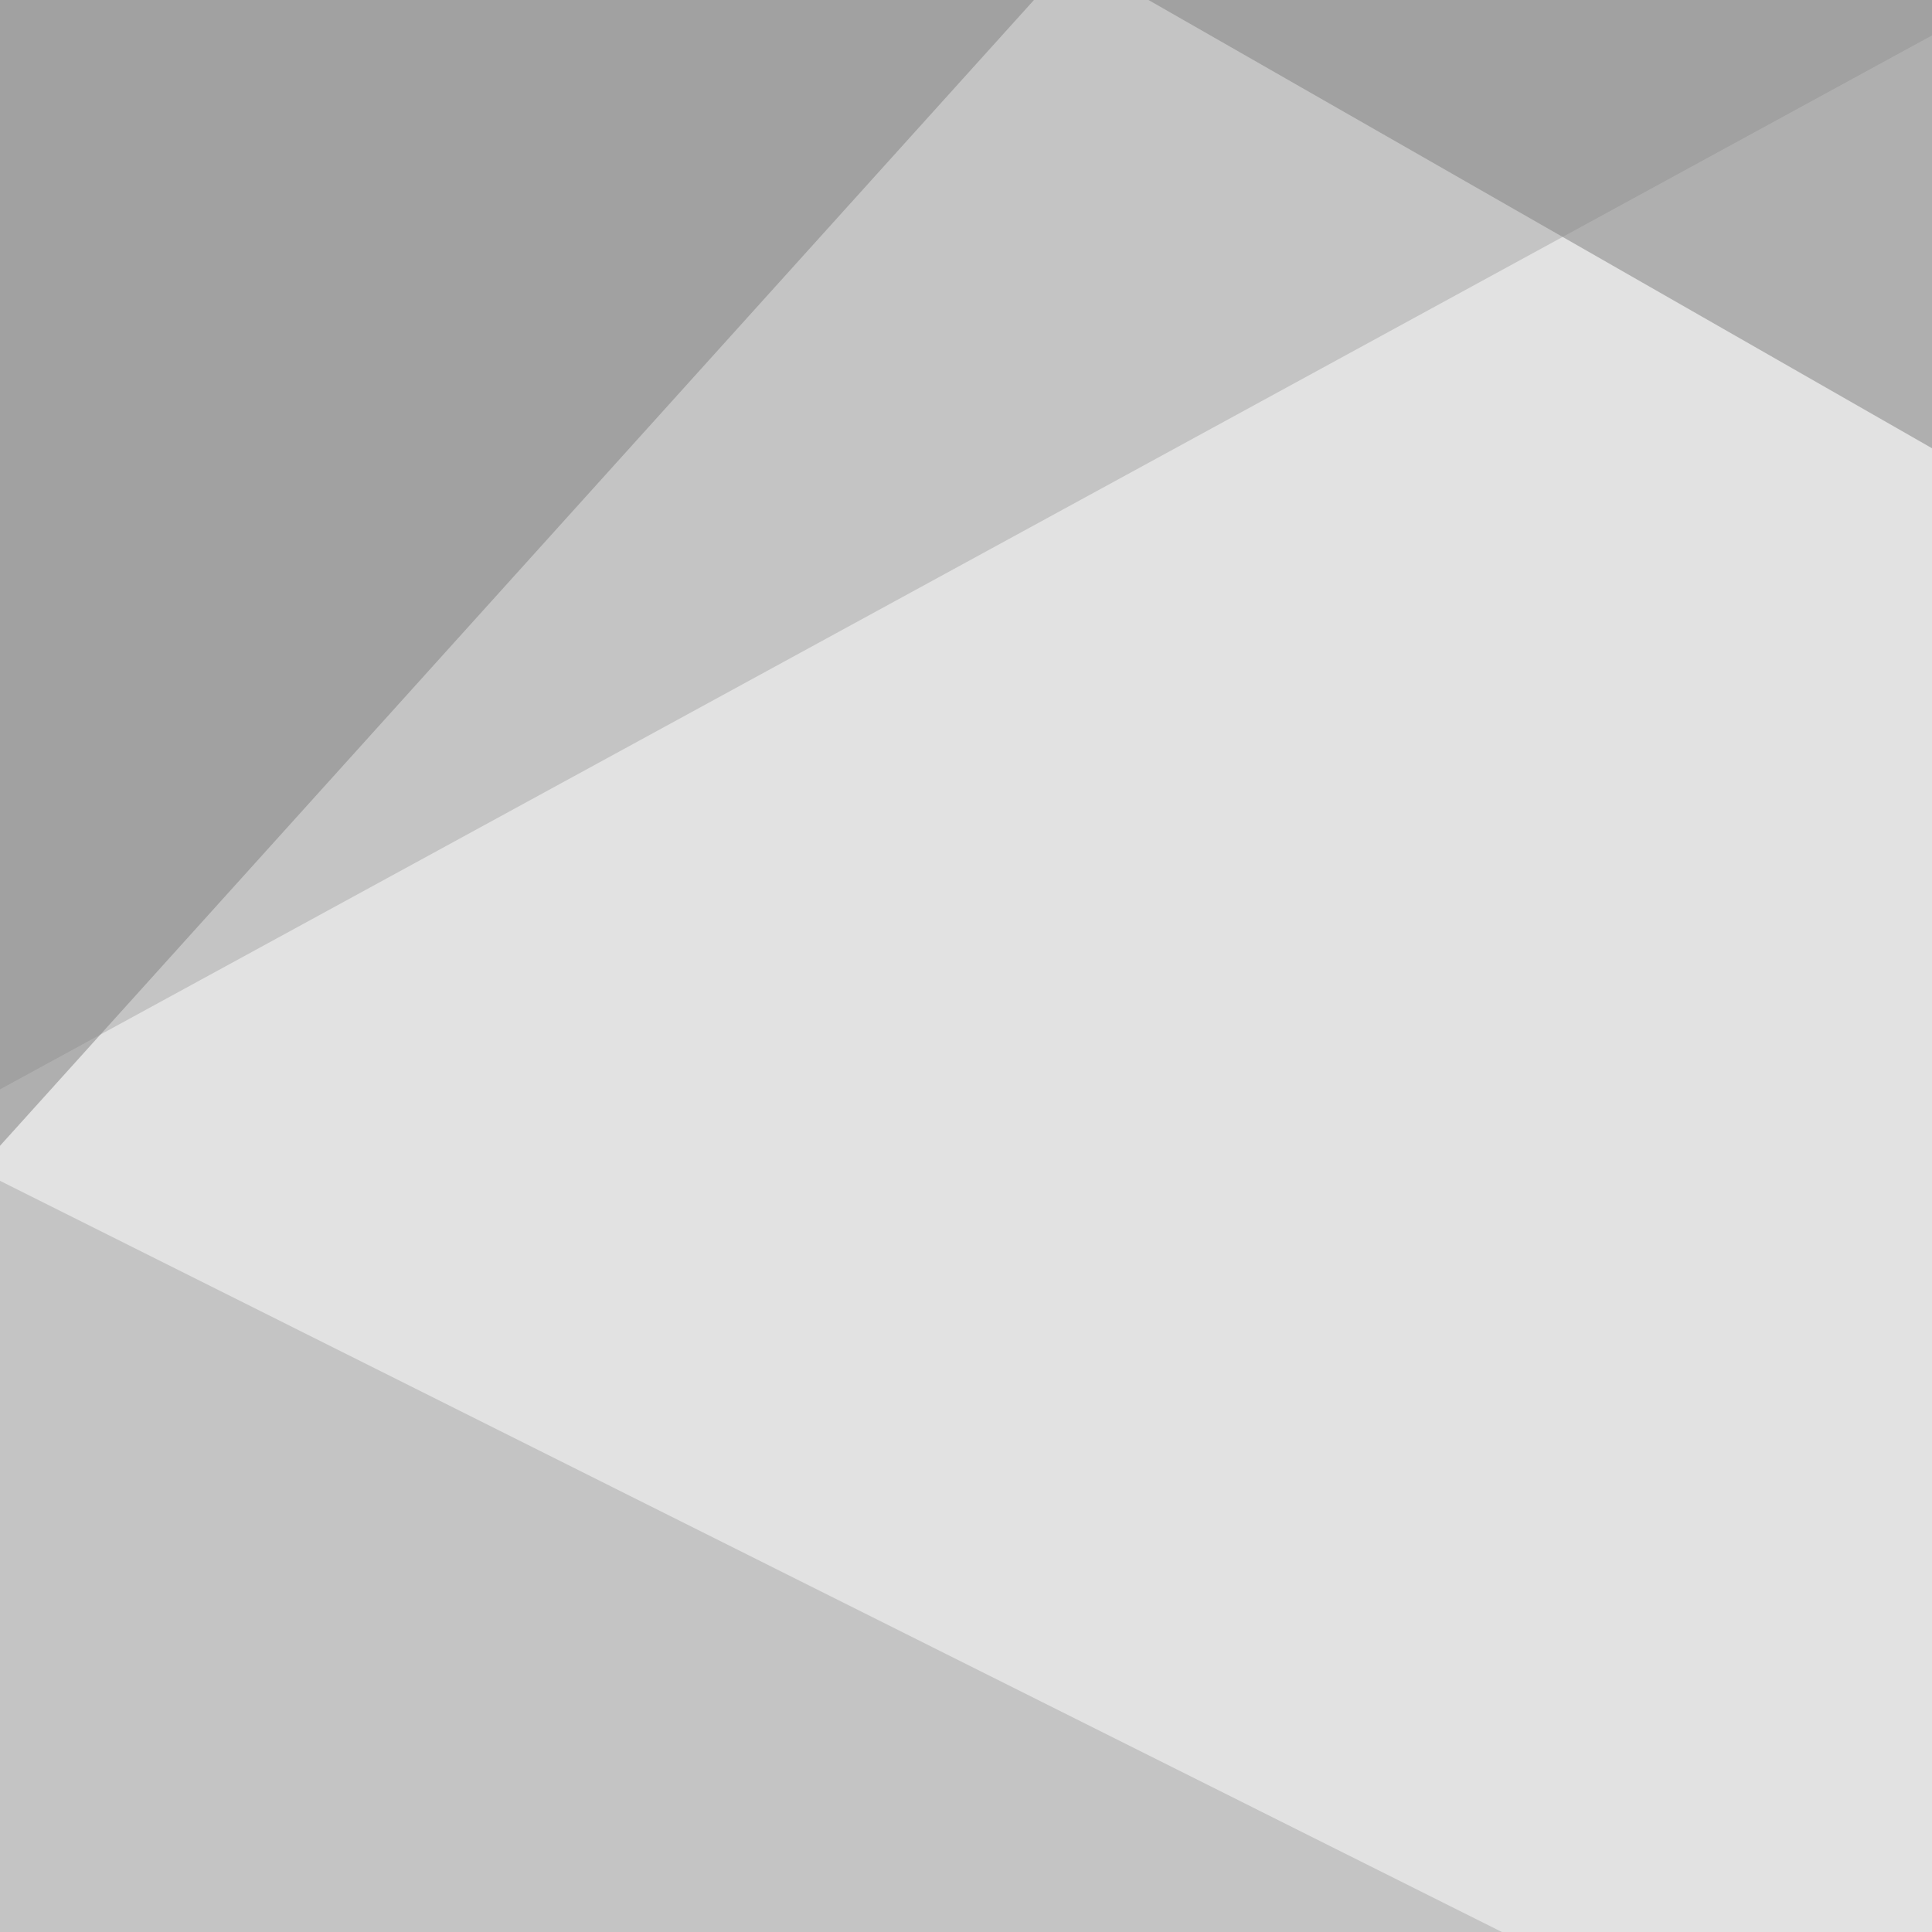
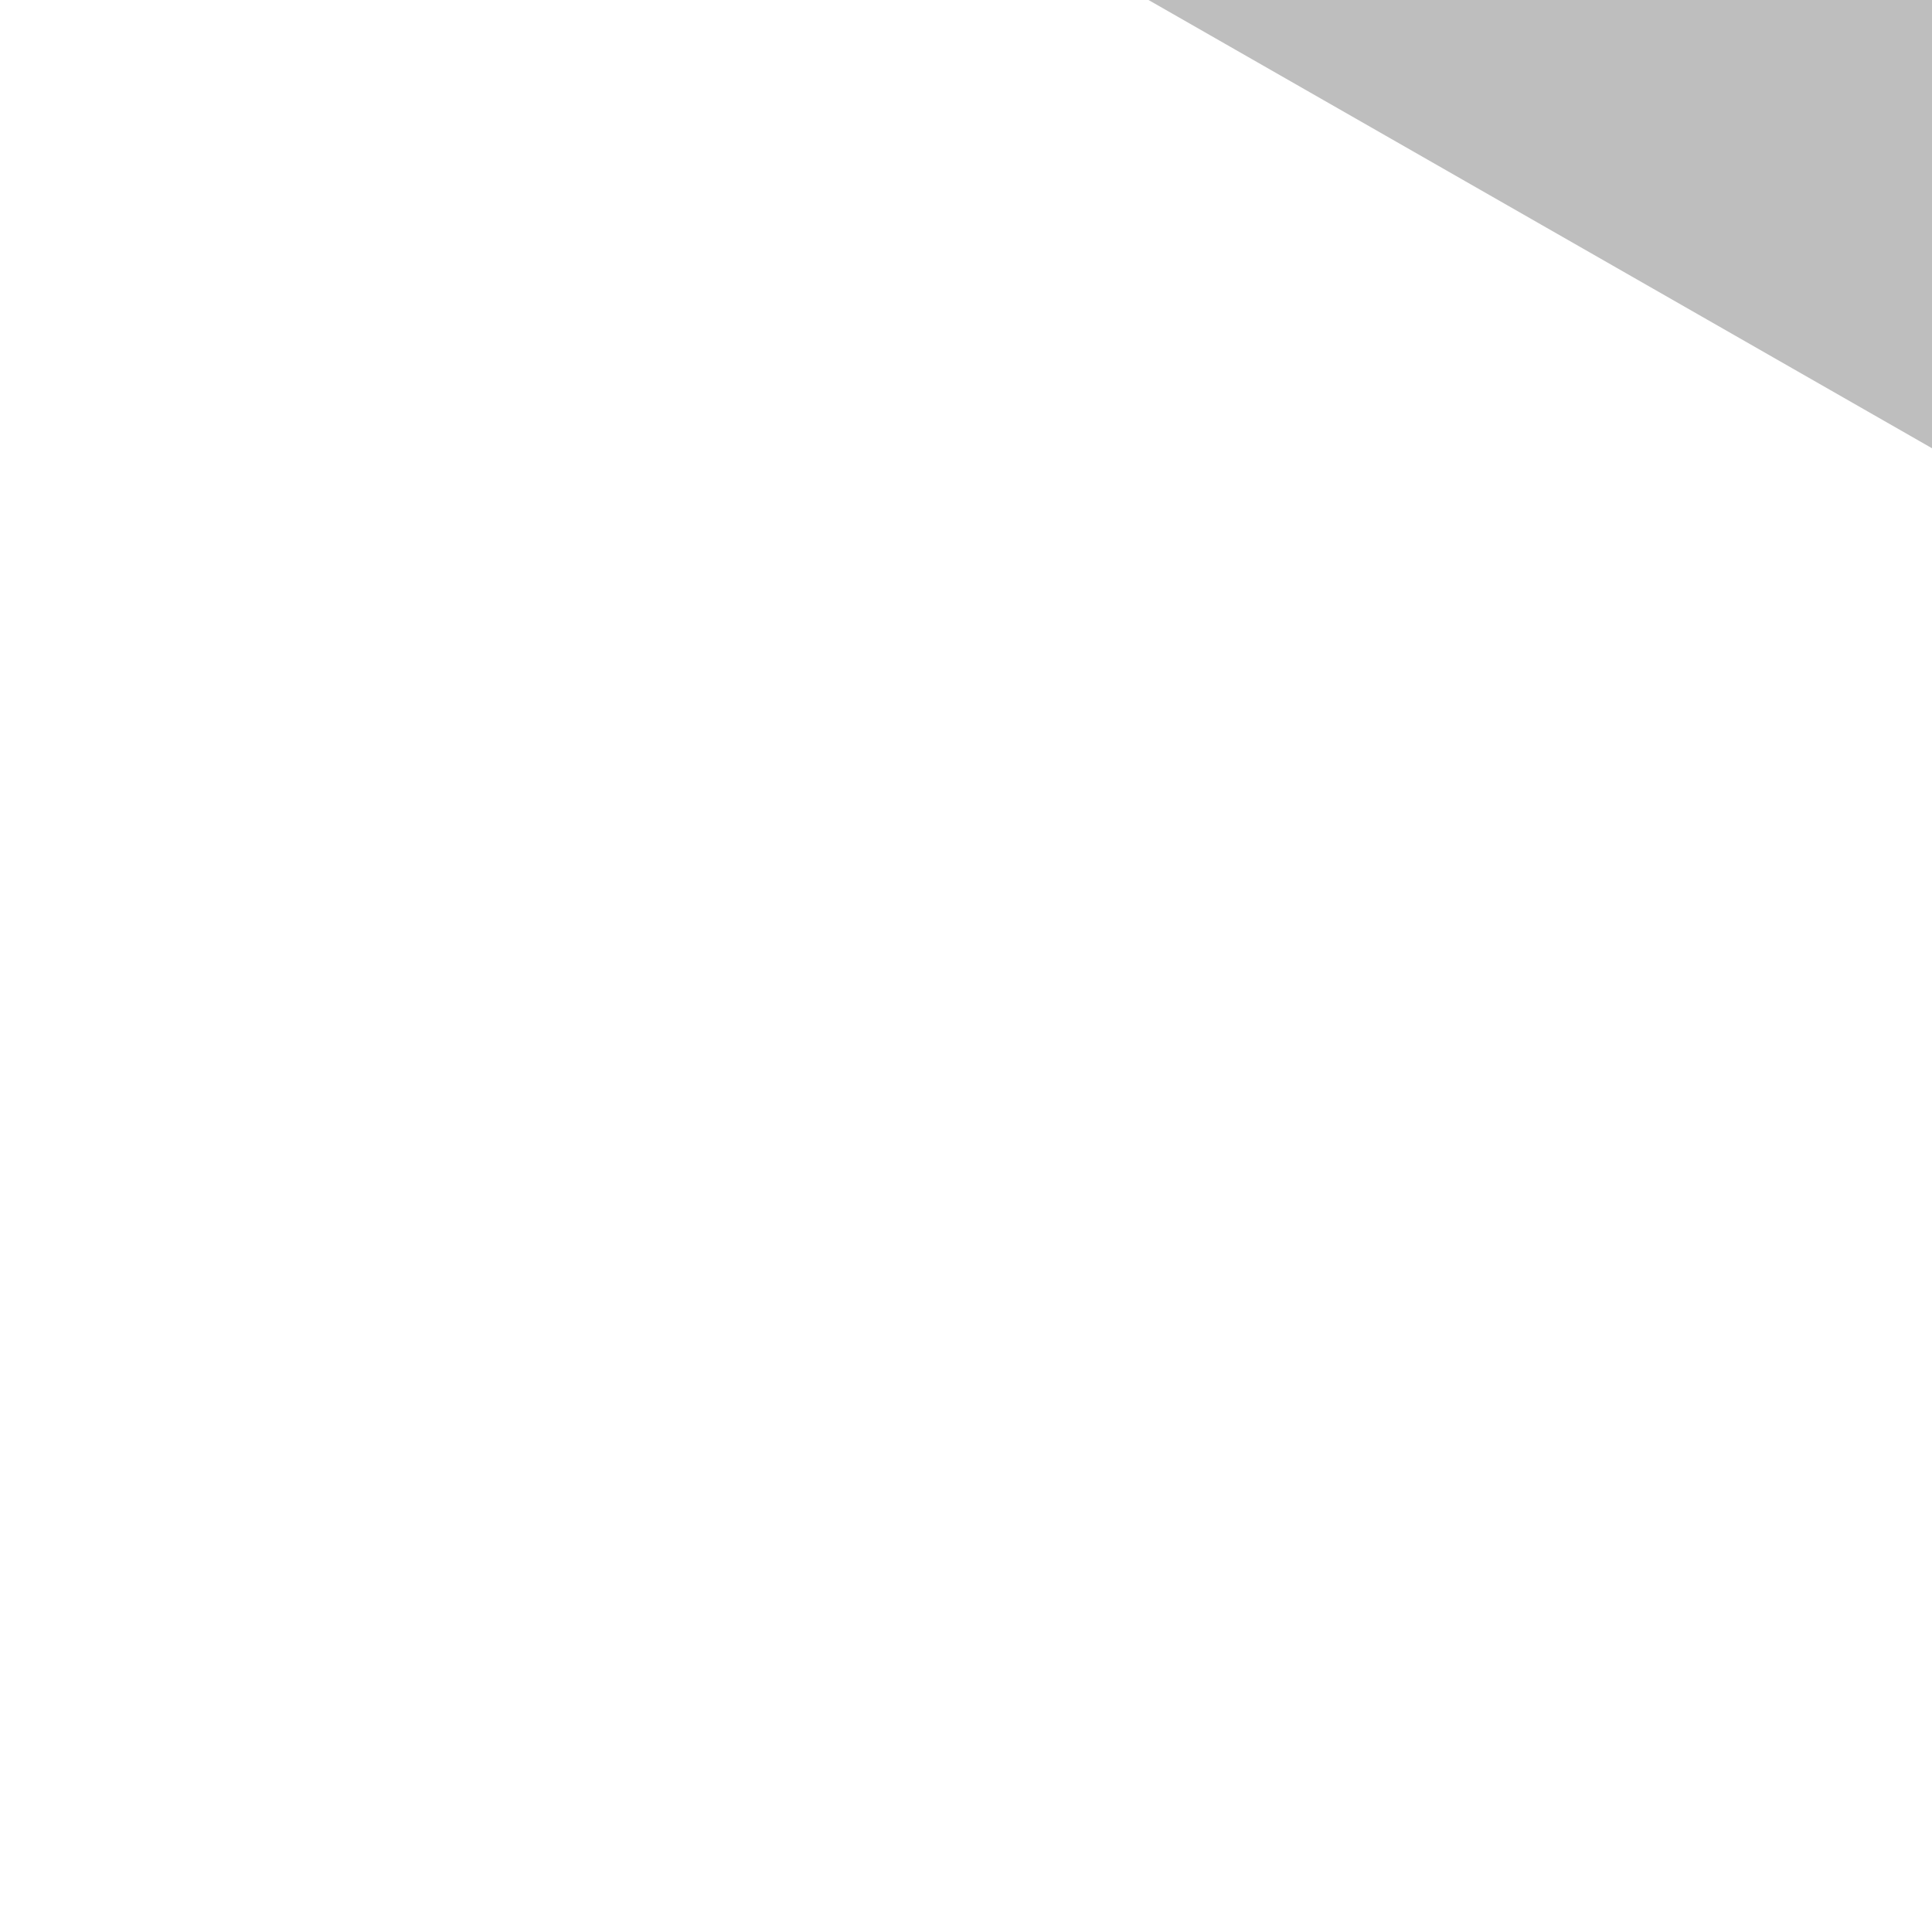
<svg xmlns="http://www.w3.org/2000/svg" width="550" height="550">
  <filter id="a">
    <feGaussianBlur stdDeviation="55" />
  </filter>
-   <rect width="100%" height="100%" fill="#c4c4c4" />
  <g filter="url(#a)">
    <g fill-opacity=".5">
-       <path fill="#fff" d="M-24.9 323.7l621 310.6-41-627z" />
      <path fill="#7e7e7e" d="M786.6-33.7l-539-11.7L795.4 268z" />
-       <path fill="#7f7f7f" d="M-45.4-1.5l380.8-44-380.8 422z" />
-       <path fill="#868686" d="M792.5 760.3l3-395.6-407.3 398.5z" />
    </g>
  </g>
</svg>